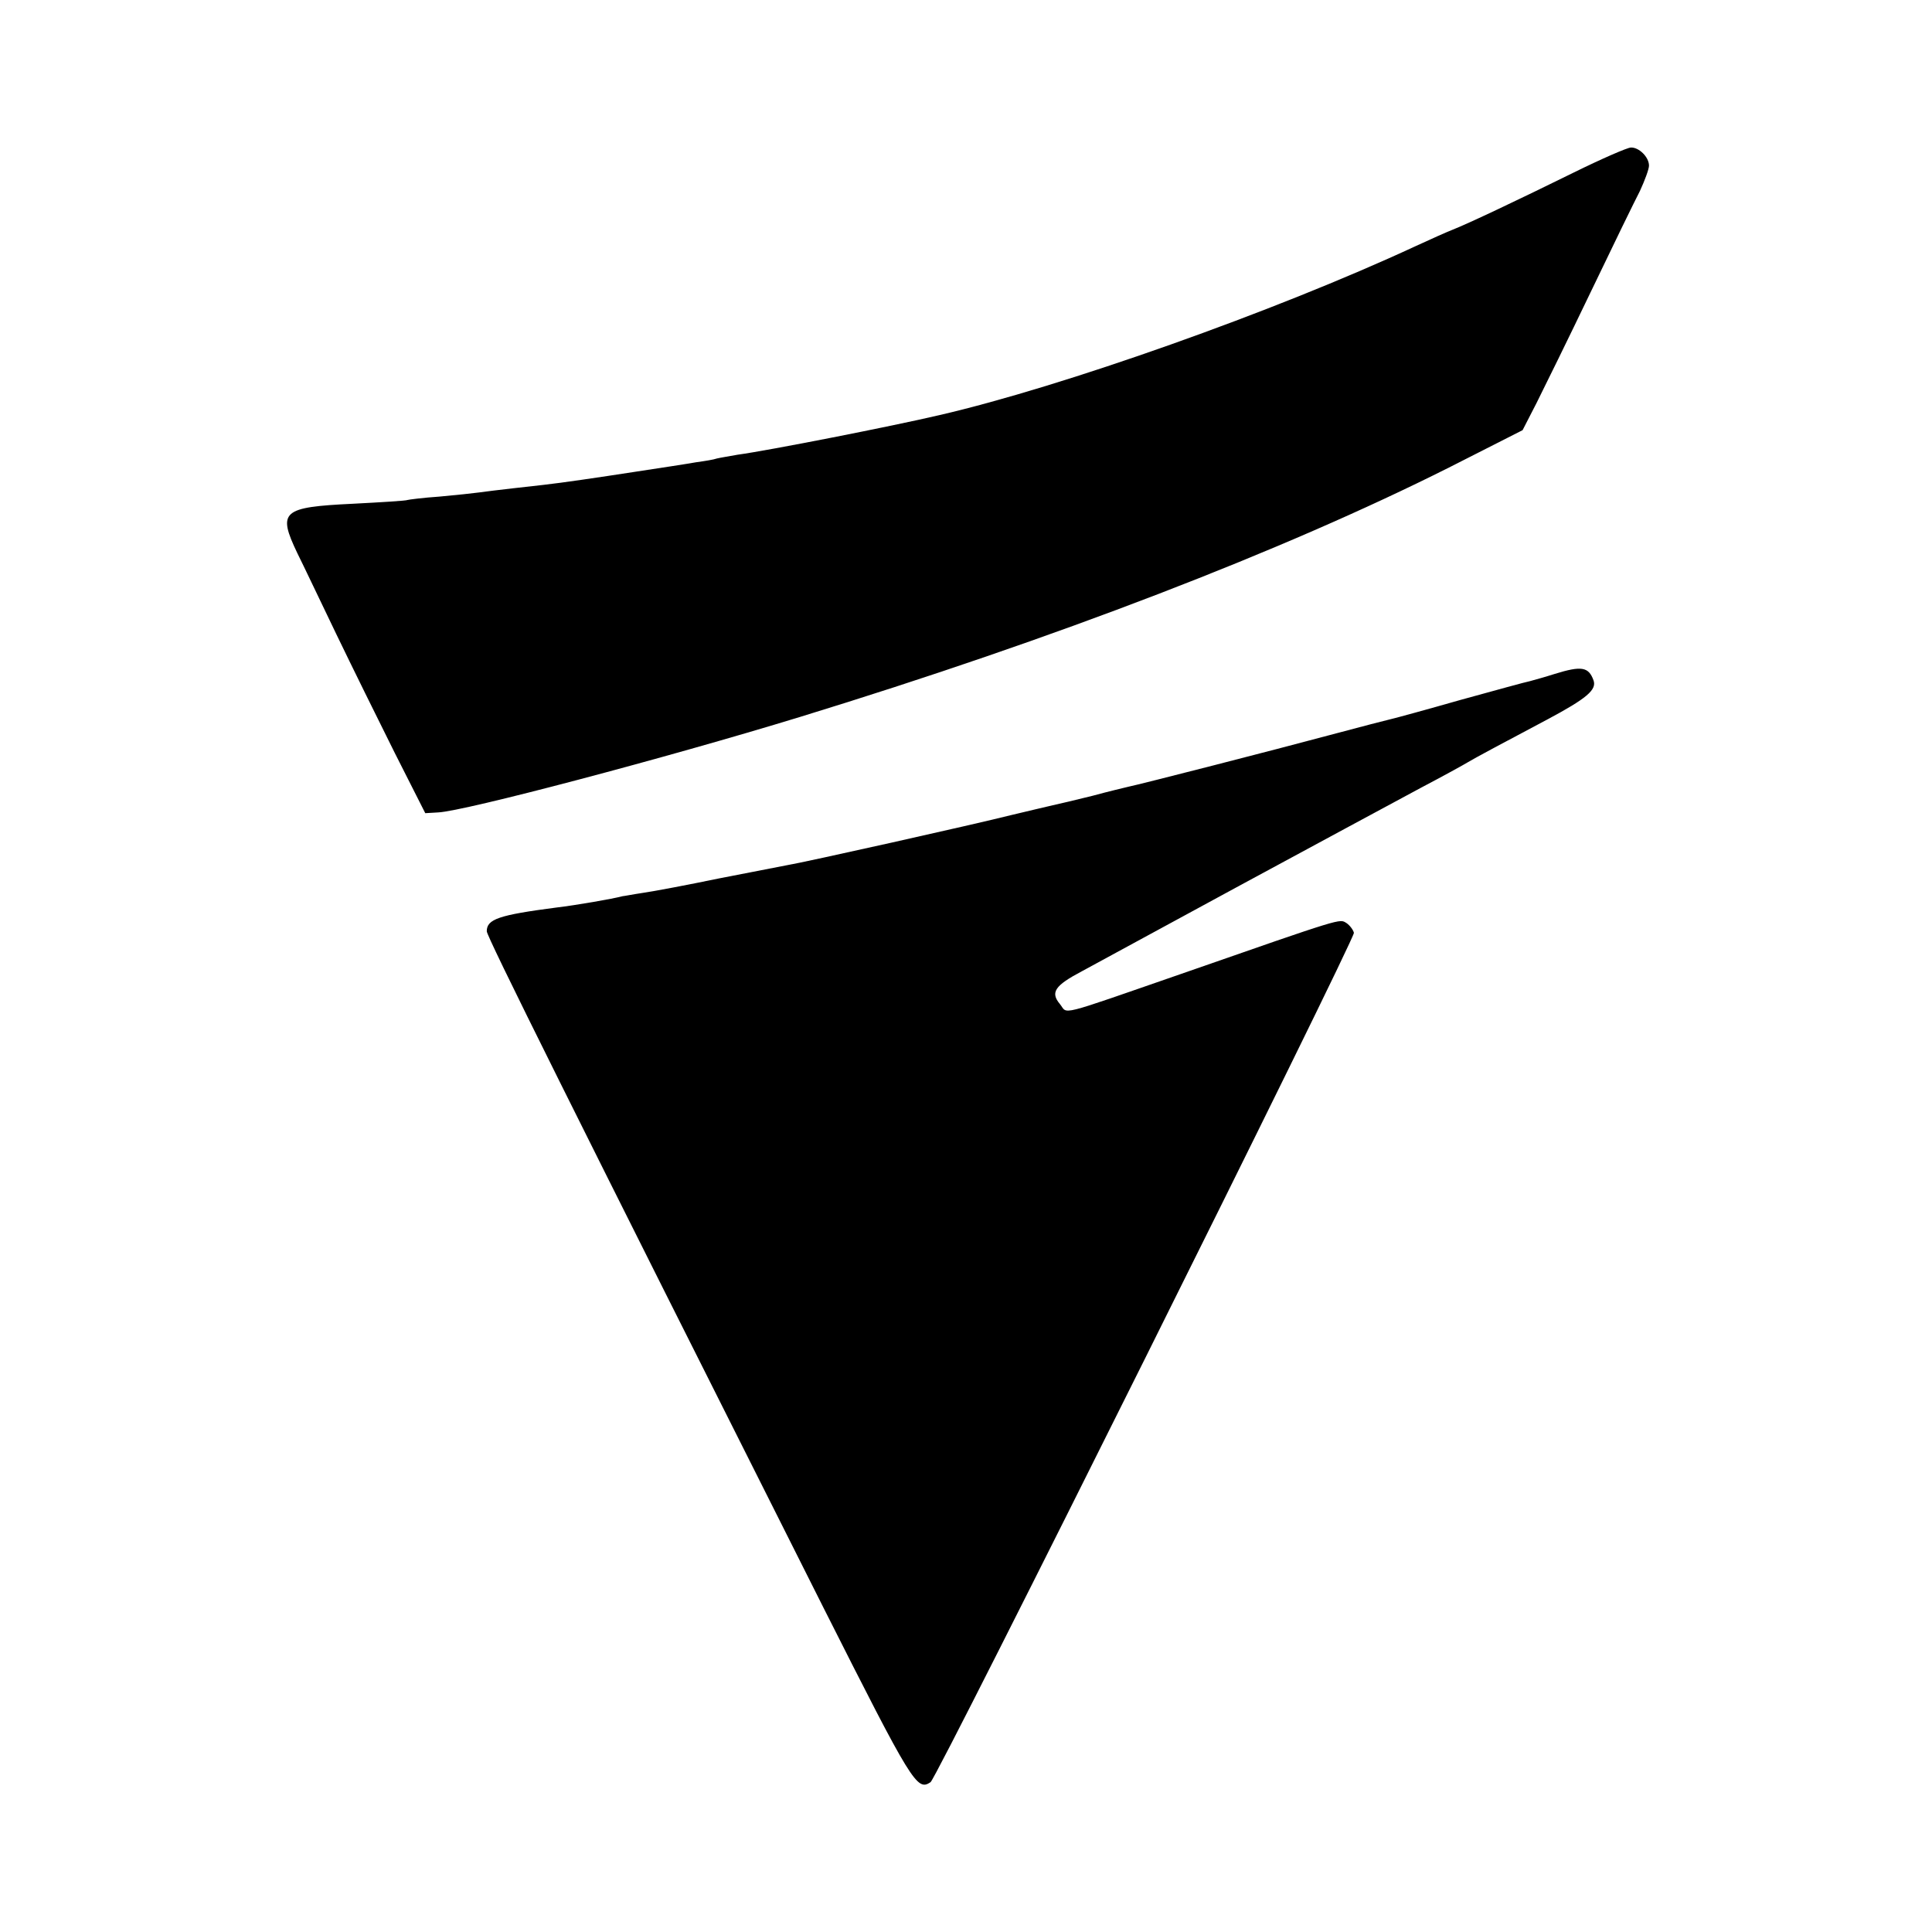
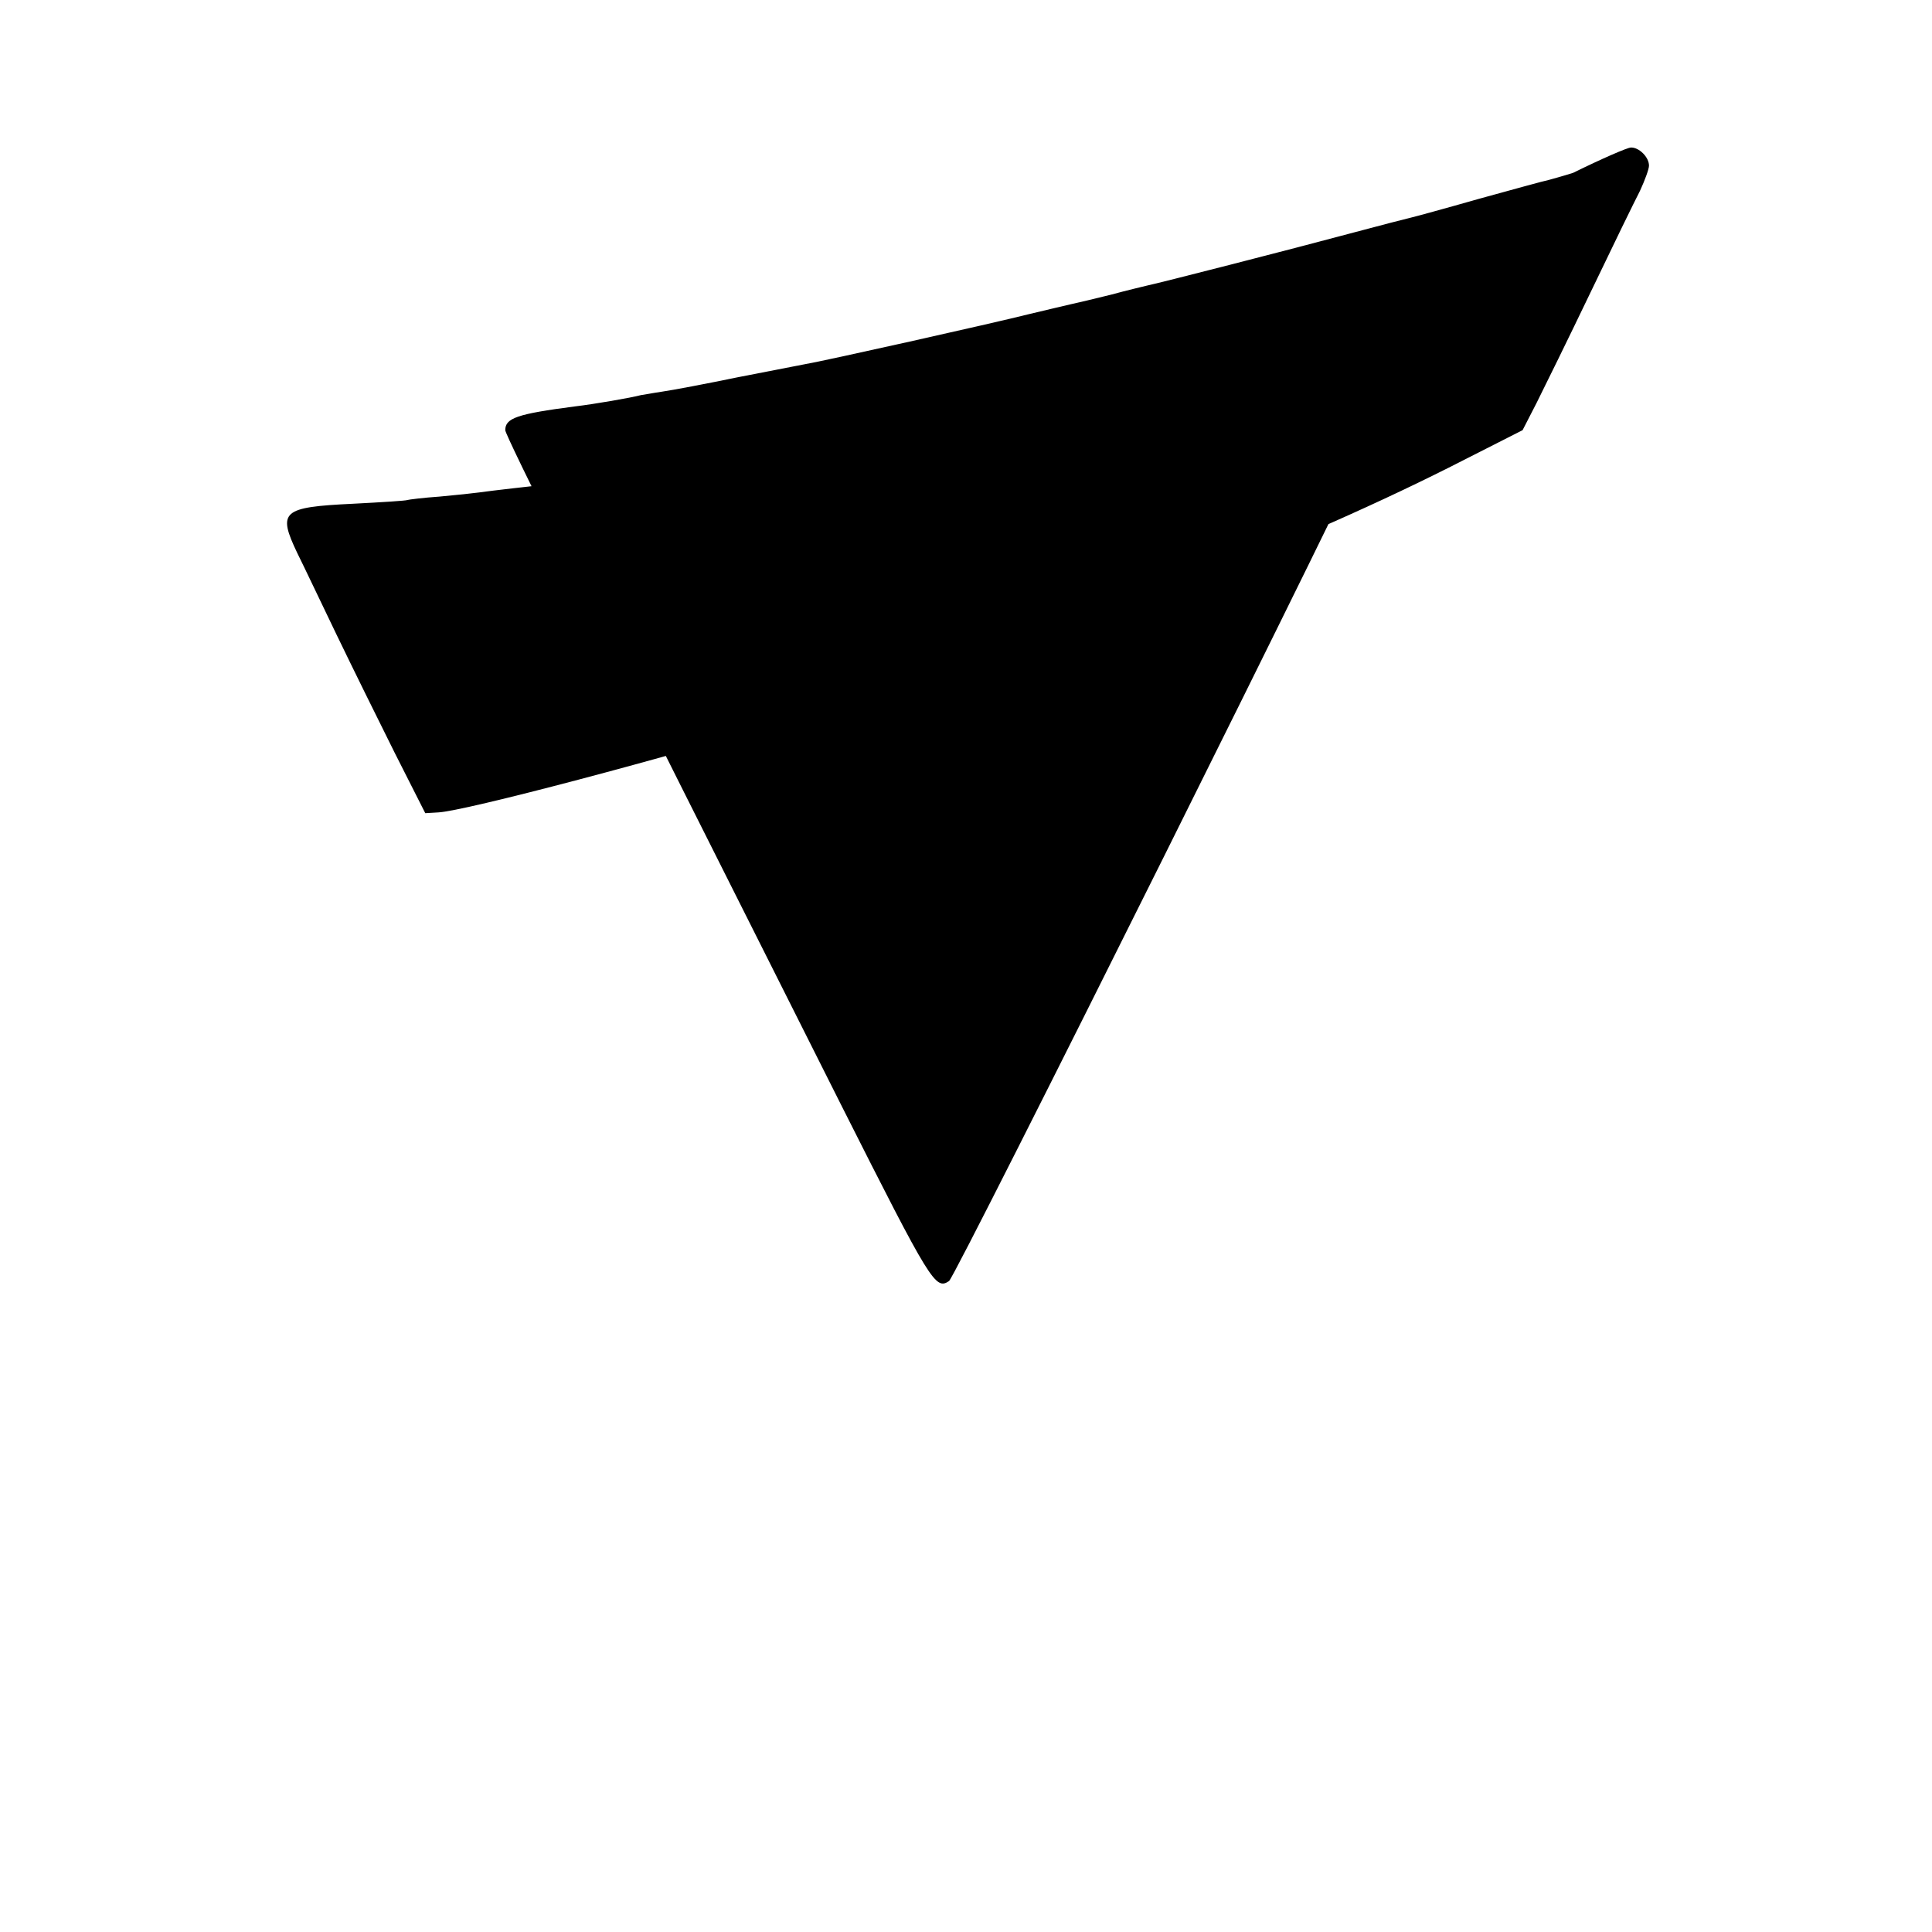
<svg xmlns="http://www.w3.org/2000/svg" version="1.0" width="682.667" height="682.667" viewBox="0 0 512 512">
-   <path d="M416.9 45.8c-14.2 7-27.9 13.5-32 15.1-1.3.5-5.8 2.5-9.9 4.4-37.3 17.3-93.5 37.2-126 44.7-12.8 3-45.4 9.4-53.5 10.5-2.2.4-4.7.8-5.5 1-.8.3-3.3.7-5.5 1-2.2.4-9.4 1.5-16 2.5-10.4 1.6-19.2 2.9-24.5 3.5-.8.1-4.4.5-8 .9-3.6.4-7.6.9-9 1.1-1.4.2-6.1.7-10.5 1.1-4.4.3-8.2.8-8.5.9-.3.2-6.8.6-14.5 1-18.8.9-20 2-14.7 13.1 1.6 3.2 6.2 12.9 10.3 21.4 4.1 8.5 11.1 22.7 15.5 31.5l8.1 16 3.4-.2c6.9-.3 60.3-14.4 95.9-25.3 67.8-20.8 128-44 172-66.1l19.5-9.9 3.7-7.2c2-4 8.5-17.2 14.3-29.3 5.8-12.1 11.7-24.2 13.1-26.9 1.3-2.8 2.4-5.8 2.4-6.7 0-2.3-2.7-4.9-4.8-4.8-.9 0-7.8 3-15.3 6.7zM412 178.6c-2.5.8-5.4 1.6-6.5 1.9-1.1.2-9.4 2.5-18.5 5-9.1 2.6-17.2 4.8-18.1 5-.9.2-8.3 2.1-16.5 4.3-14.5 3.9-50.4 13.1-53.4 13.7-.8.2-5.1 1.2-9.5 2.4-4.4 1.1-9.1 2.2-10.5 2.5-1.4.3-6.3 1.5-11 2.6-9.9 2.5-55.1 12.6-59.5 13.3-1.6.3-9.7 1.9-18 3.5-8.2 1.7-17.2 3.4-20 3.8-2.7.4-5.2.9-5.5.9-2.6.7-12.4 2.4-17.5 3-15.4 2-18.5 3.1-18.5 6.3 0 1.4 22.5 46.6 89.2 179.2 23.6 46.8 24.8 48.7 28.4 46.3 1.8-1.2 112.5-223.4 112.2-225.1-.2-.8-1.1-2-2-2.6-1.9-1.1-.2-1.7-43.8 13.5-33.5 11.6-29.9 10.7-32.1 8-2.6-3.1-1.4-4.9 5.8-8.7 11.7-6.4 18.3-9.9 41.8-22.7 26.5-14.3 31.8-17.2 48-25.9 6.1-3.2 11.7-6.3 12.5-6.8 1.8-1.1 9.5-5.2 21-11.3 10.5-5.6 13.2-7.9 12.3-10.4-1.3-3.6-3.2-3.9-10.3-1.7z" />
+   <path d="M416.9 45.8c-14.2 7-27.9 13.5-32 15.1-1.3.5-5.8 2.5-9.9 4.4-37.3 17.3-93.5 37.2-126 44.7-12.8 3-45.4 9.4-53.5 10.5-2.2.4-4.7.8-5.5 1-.8.3-3.3.7-5.5 1-2.2.4-9.4 1.5-16 2.5-10.4 1.6-19.2 2.9-24.5 3.5-.8.1-4.4.5-8 .9-3.6.4-7.6.9-9 1.1-1.4.2-6.1.7-10.5 1.1-4.4.3-8.2.8-8.5.9-.3.2-6.8.6-14.5 1-18.8.9-20 2-14.7 13.1 1.6 3.2 6.2 12.9 10.3 21.4 4.1 8.5 11.1 22.7 15.5 31.5l8.1 16 3.4-.2c6.9-.3 60.3-14.4 95.9-25.3 67.8-20.8 128-44 172-66.1l19.5-9.9 3.7-7.2c2-4 8.5-17.2 14.3-29.3 5.8-12.1 11.7-24.2 13.1-26.9 1.3-2.8 2.4-5.8 2.4-6.7 0-2.3-2.7-4.9-4.8-4.8-.9 0-7.8 3-15.3 6.7zc-2.5.8-5.4 1.6-6.5 1.9-1.1.2-9.4 2.5-18.5 5-9.1 2.6-17.2 4.8-18.1 5-.9.2-8.3 2.1-16.5 4.3-14.5 3.9-50.4 13.1-53.4 13.7-.8.2-5.1 1.2-9.5 2.4-4.4 1.1-9.1 2.2-10.5 2.5-1.4.3-6.3 1.5-11 2.6-9.9 2.5-55.1 12.6-59.5 13.3-1.6.3-9.7 1.9-18 3.5-8.2 1.7-17.2 3.4-20 3.8-2.7.4-5.2.9-5.5.9-2.6.7-12.4 2.4-17.5 3-15.4 2-18.5 3.1-18.5 6.3 0 1.4 22.5 46.6 89.2 179.2 23.6 46.8 24.8 48.7 28.4 46.3 1.8-1.2 112.5-223.4 112.2-225.1-.2-.8-1.1-2-2-2.6-1.9-1.1-.2-1.7-43.8 13.5-33.5 11.6-29.9 10.7-32.1 8-2.6-3.1-1.4-4.9 5.8-8.7 11.7-6.4 18.3-9.9 41.8-22.7 26.5-14.3 31.8-17.2 48-25.9 6.1-3.2 11.7-6.3 12.5-6.8 1.8-1.1 9.5-5.2 21-11.3 10.5-5.6 13.2-7.9 12.3-10.4-1.3-3.6-3.2-3.9-10.3-1.7z" />
</svg>